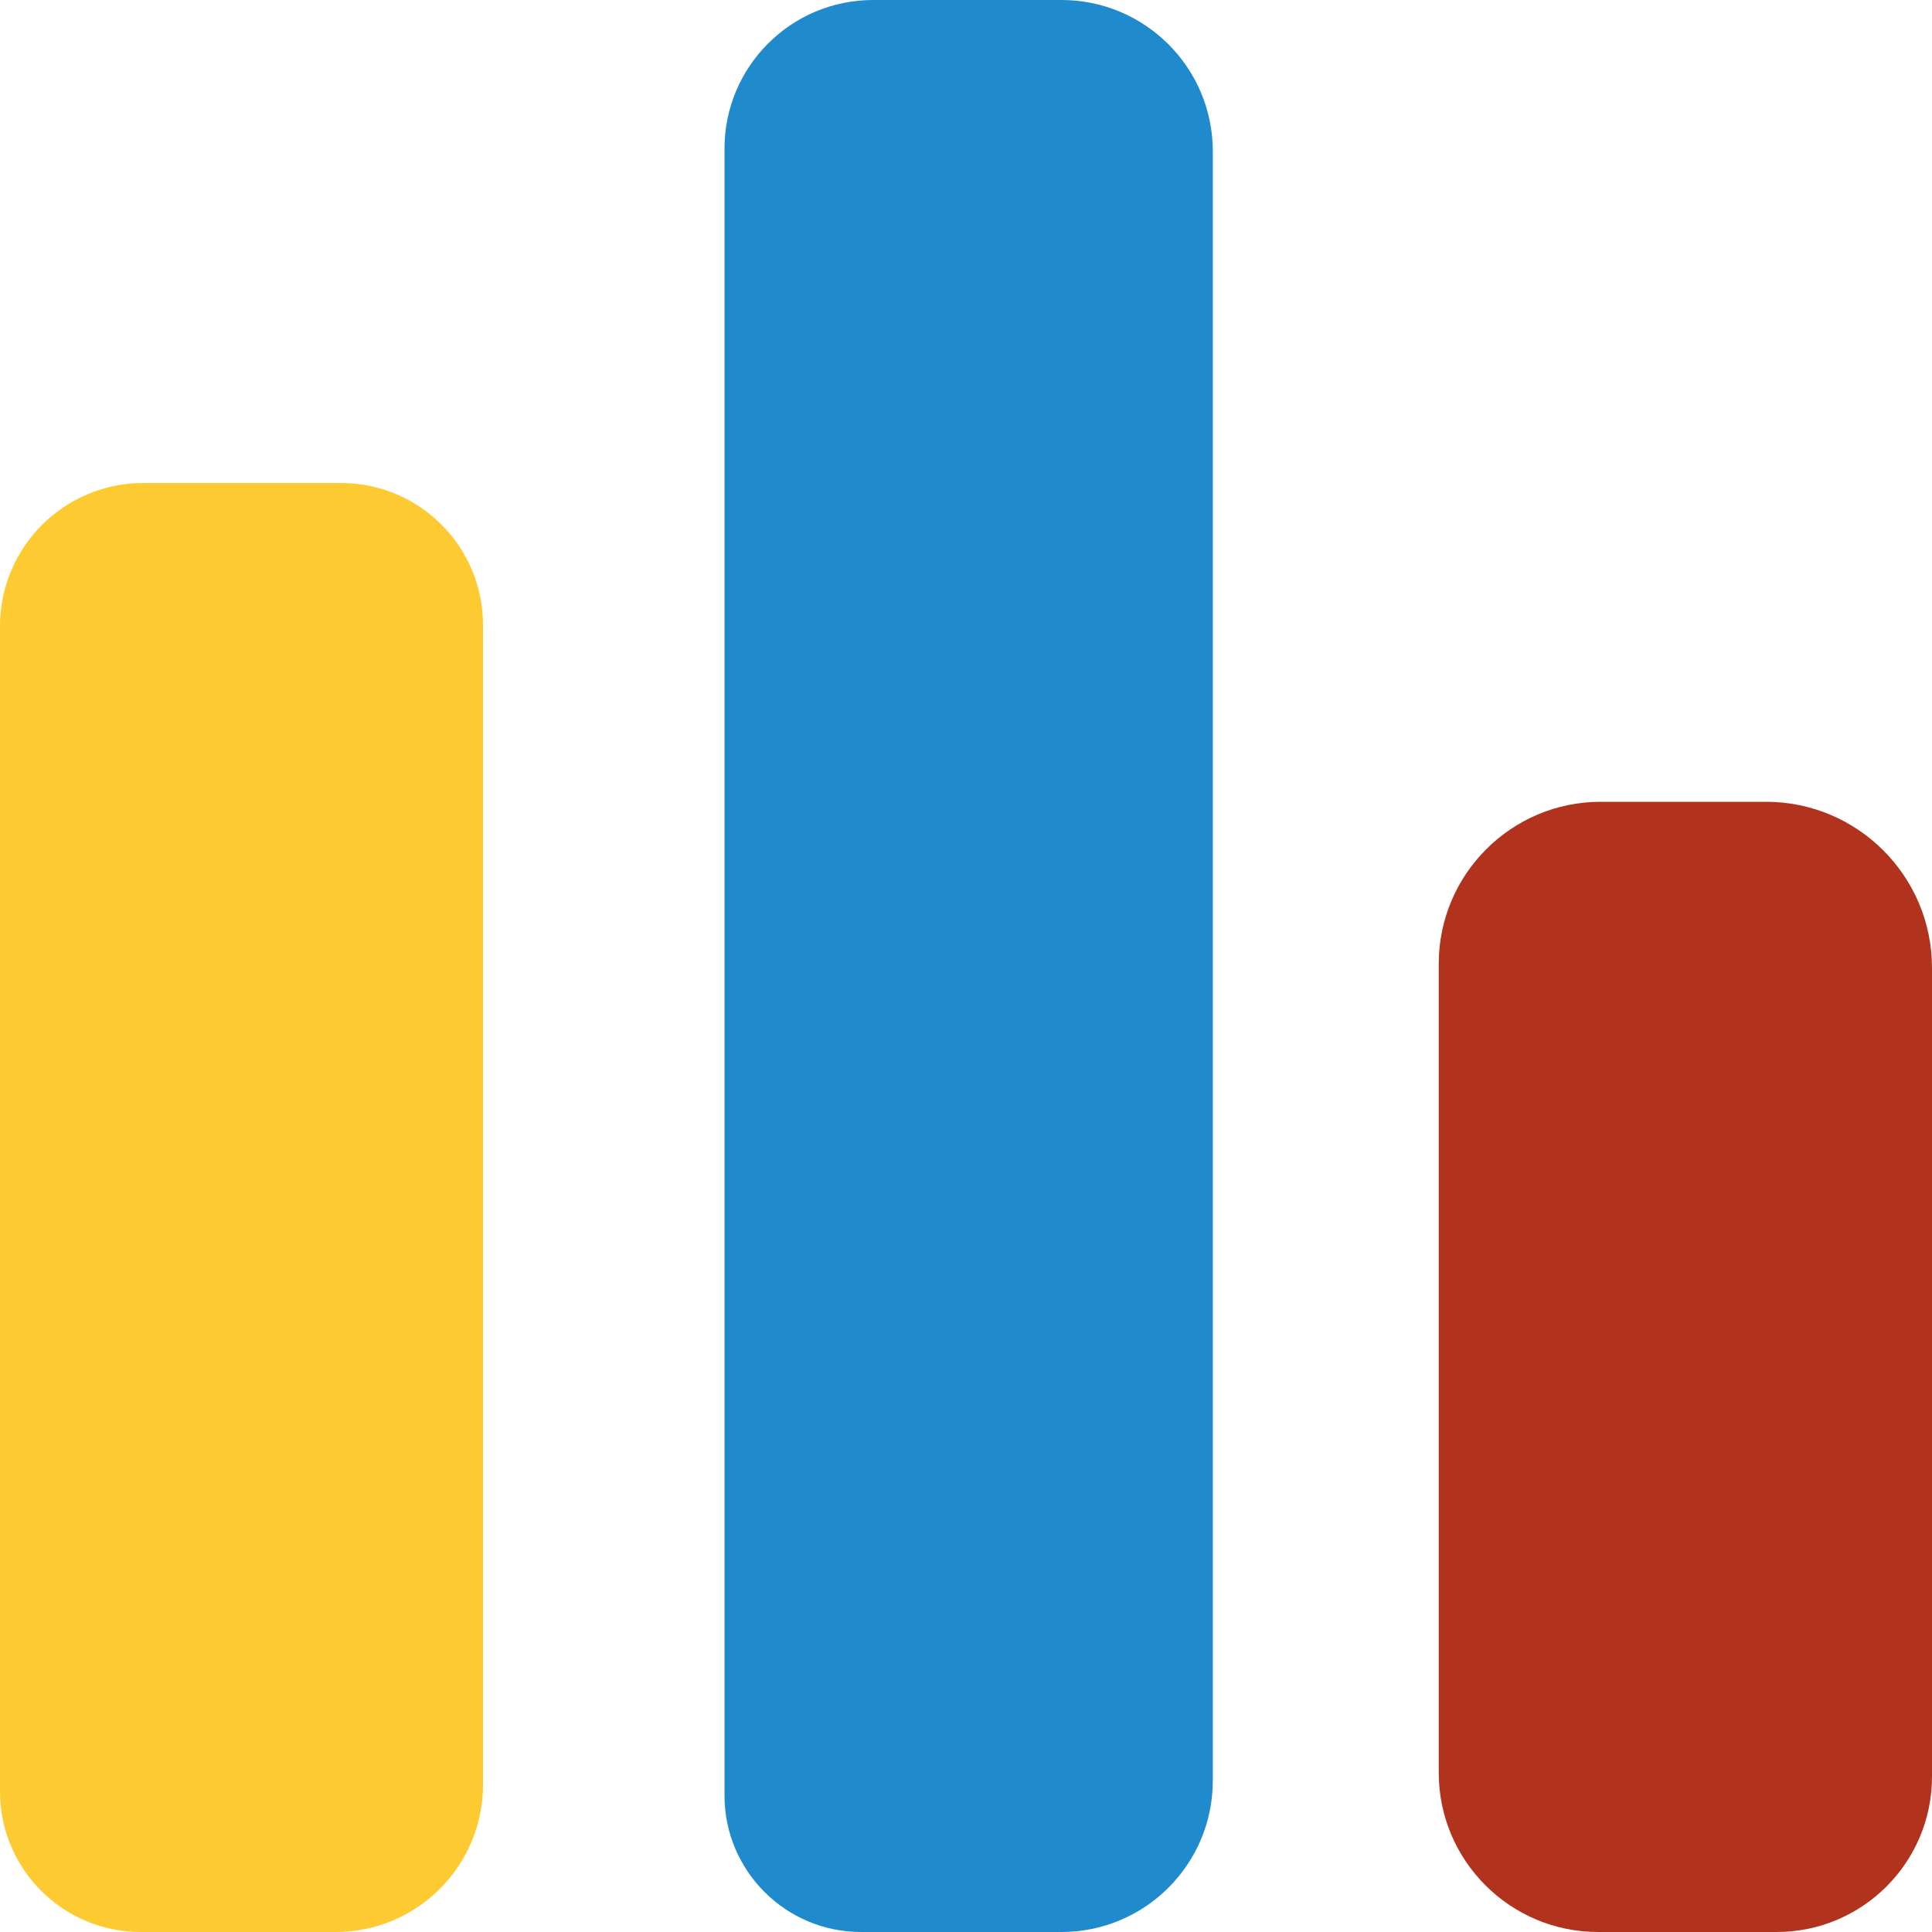
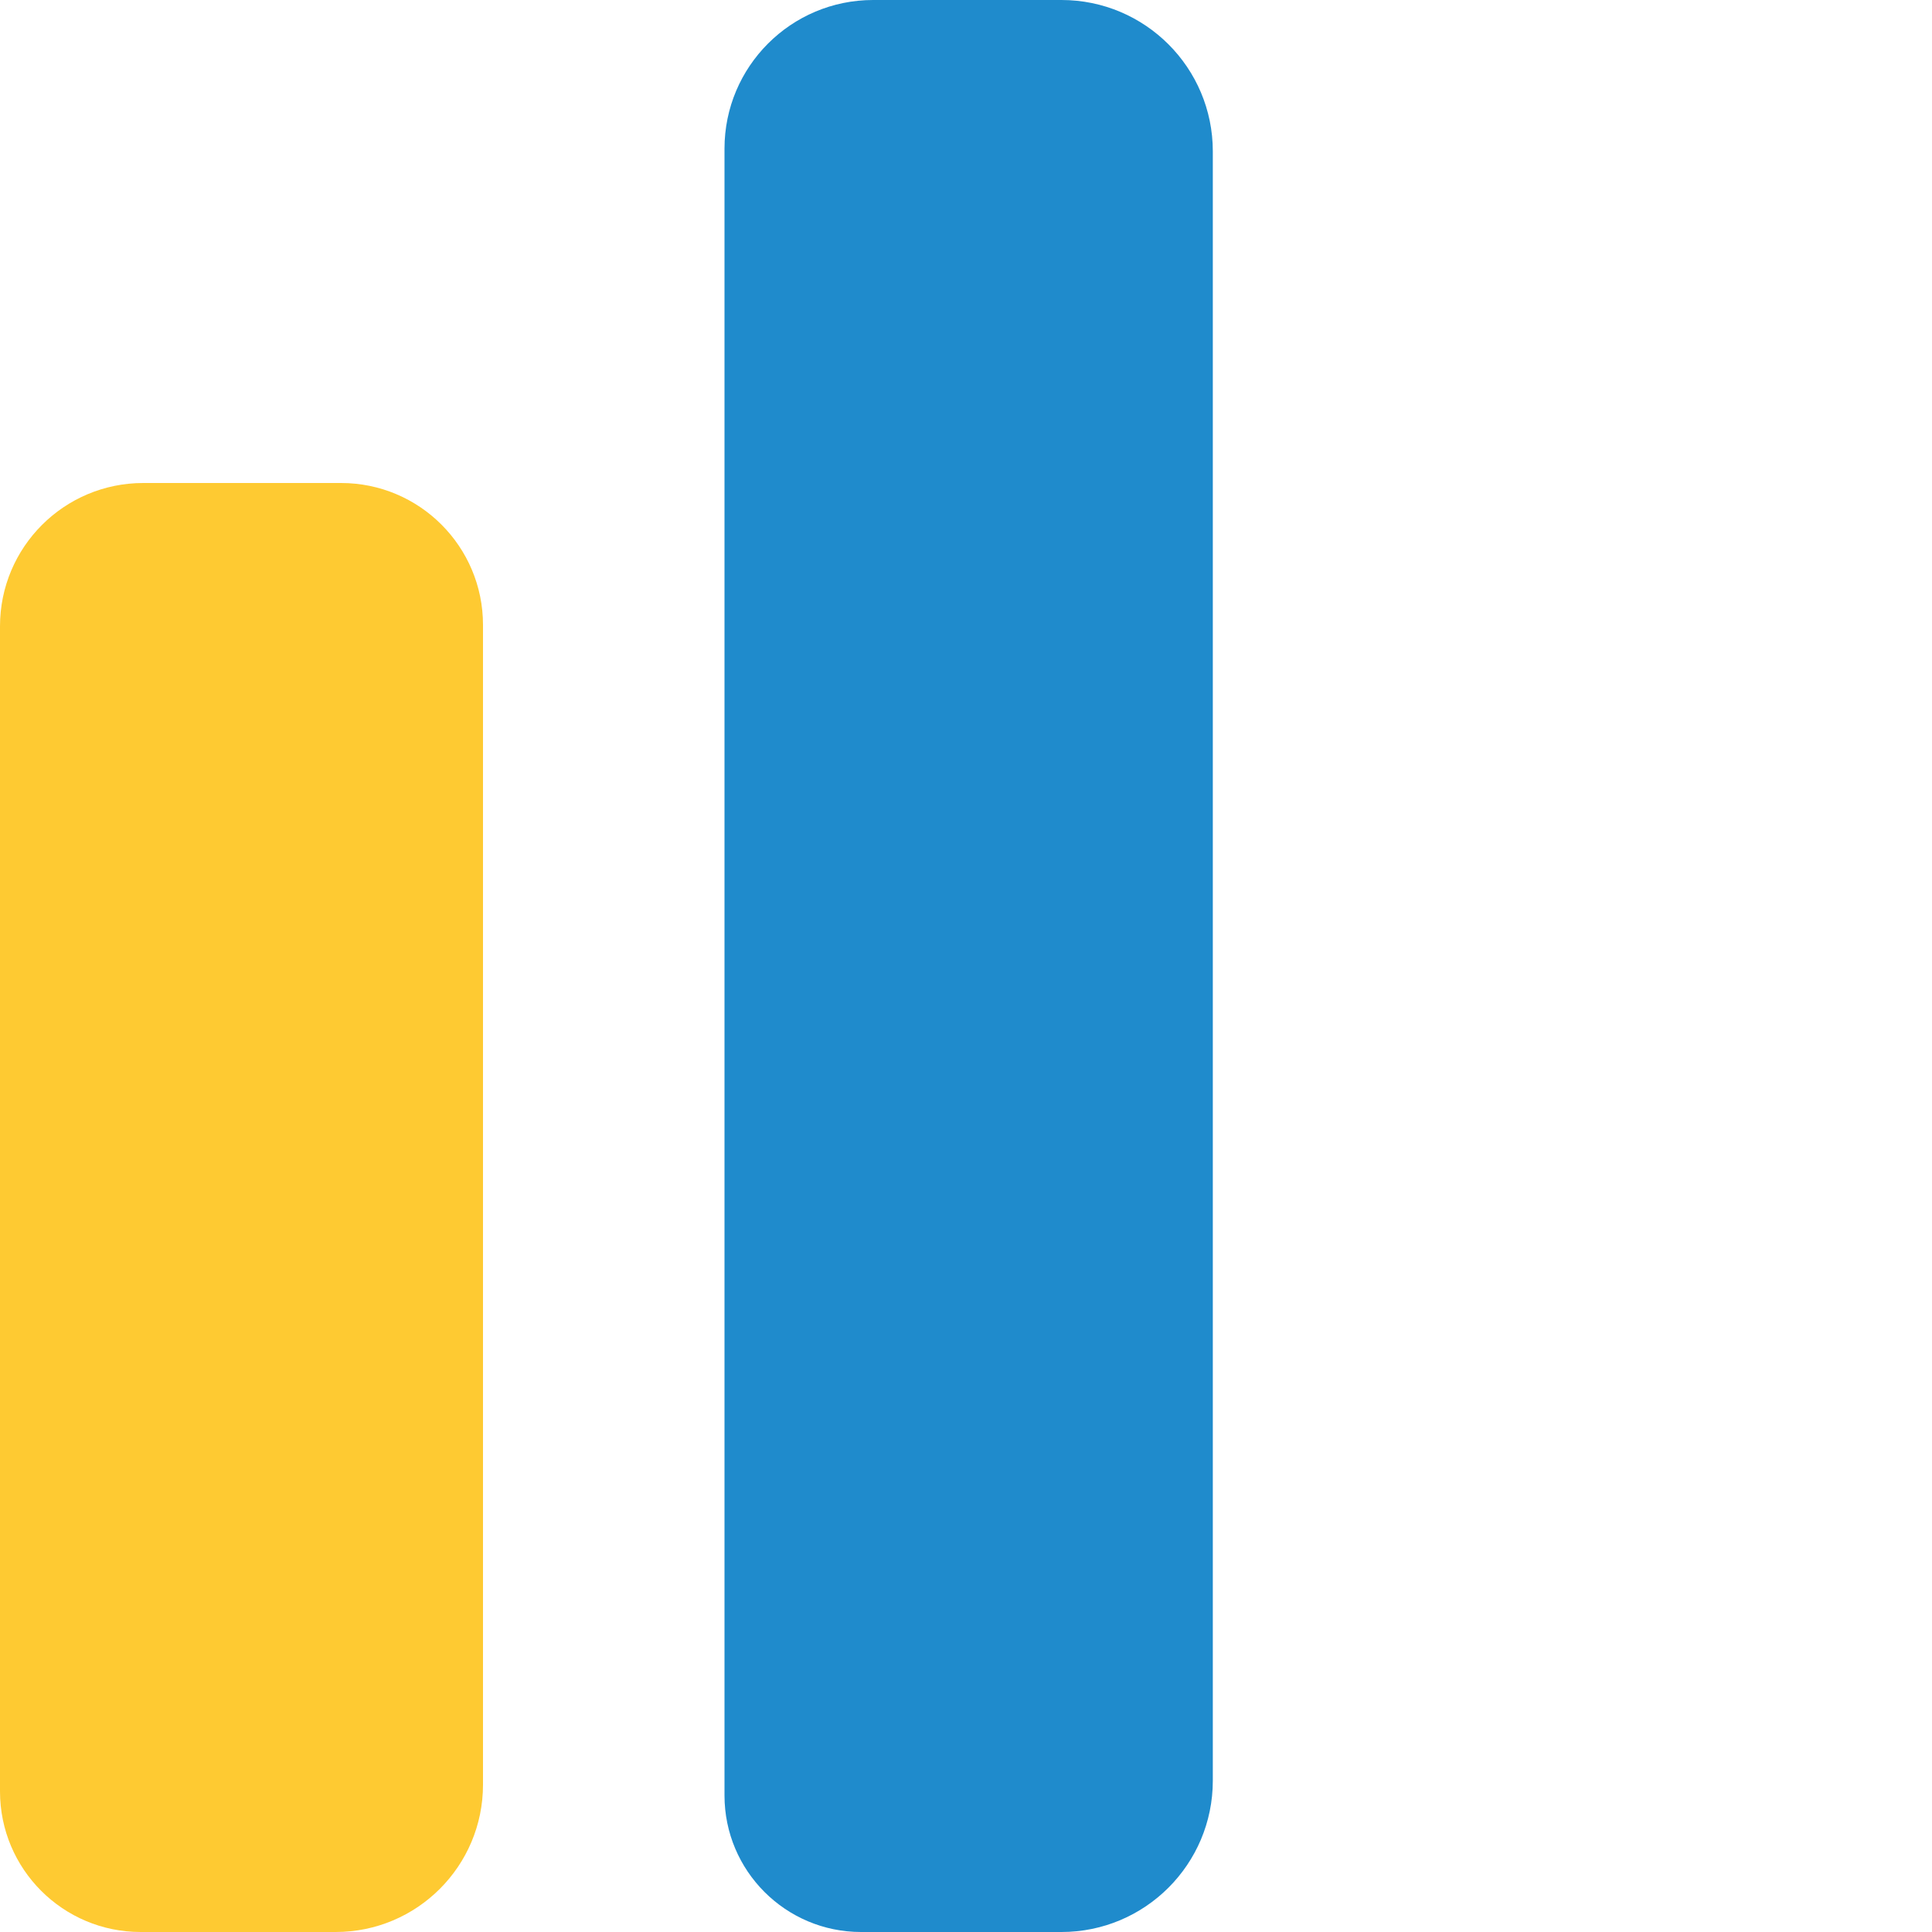
<svg xmlns="http://www.w3.org/2000/svg" xmlns:xlink="http://www.w3.org/1999/xlink" version="1.1" preserveAspectRatio="xMidYMid meet" viewBox="0 0 640 640" width="640" height="640">
  <defs>
    <path d="M112.98 160C138.95 160 160 181.05 160 207.02C160 293.62 160 504.96 160 591.2C160 618.15 138.15 640 111.2 640C88.96 640 69.26 640 46.58 640C20.85 640 0 619.15 0 593.42C0 506.74 0 293.97 0 207.46C0 181.25 21.25 160 47.46 160C69.97 160 90.38 160 112.98 160Z" id="cGRz9TRNC" />
    <path d="M351.62 0C379.31 0 401.76 22.45 401.76 50.13C401.76 168.11 401.76 471.89 401.76 589.87C401.76 617.55 379.31 640 351.62 640C329.3 640 308.54 640 285.24 640C260.26 640 240 619.74 240 594.76C240 475.81 240 167.39 240 49.24C240 22.05 262.05 0 289.24 0C311.75 0 329.3 0 351.62 0Z" id="a1wfaIxLTz" />
-     <path d="M584.98 265.6C615.36 265.6 640 290.23 640 320.62C640 384.5 640 523.95 640 588.53C640 616.96 616.96 640 588.53 640C566.15 640 551.52 640 529.4 640C500.24 640 476.6 616.36 476.6 587.2C476.6 522.88 476.6 383.43 476.6 319.29C476.6 289.64 500.64 265.6 530.29 265.6C552.23 265.6 563.3 265.6 584.98 265.6Z" id="c15euVjZ7" />
  </defs>
  <g>
    <g>
      <g>
        <use xlink:href="#cGRz9TRNC" opacity="1" fill="#feca32" fill-opacity="1" />
      </g>
      <g>
        <use xlink:href="#a1wfaIxLTz" opacity="1" fill="#1f8bcc" fill-opacity="1" />
      </g>
      <g>
        <use xlink:href="#c15euVjZ7" opacity="1" fill="#b2331d" fill-opacity="1" />
      </g>
    </g>
  </g>
</svg>